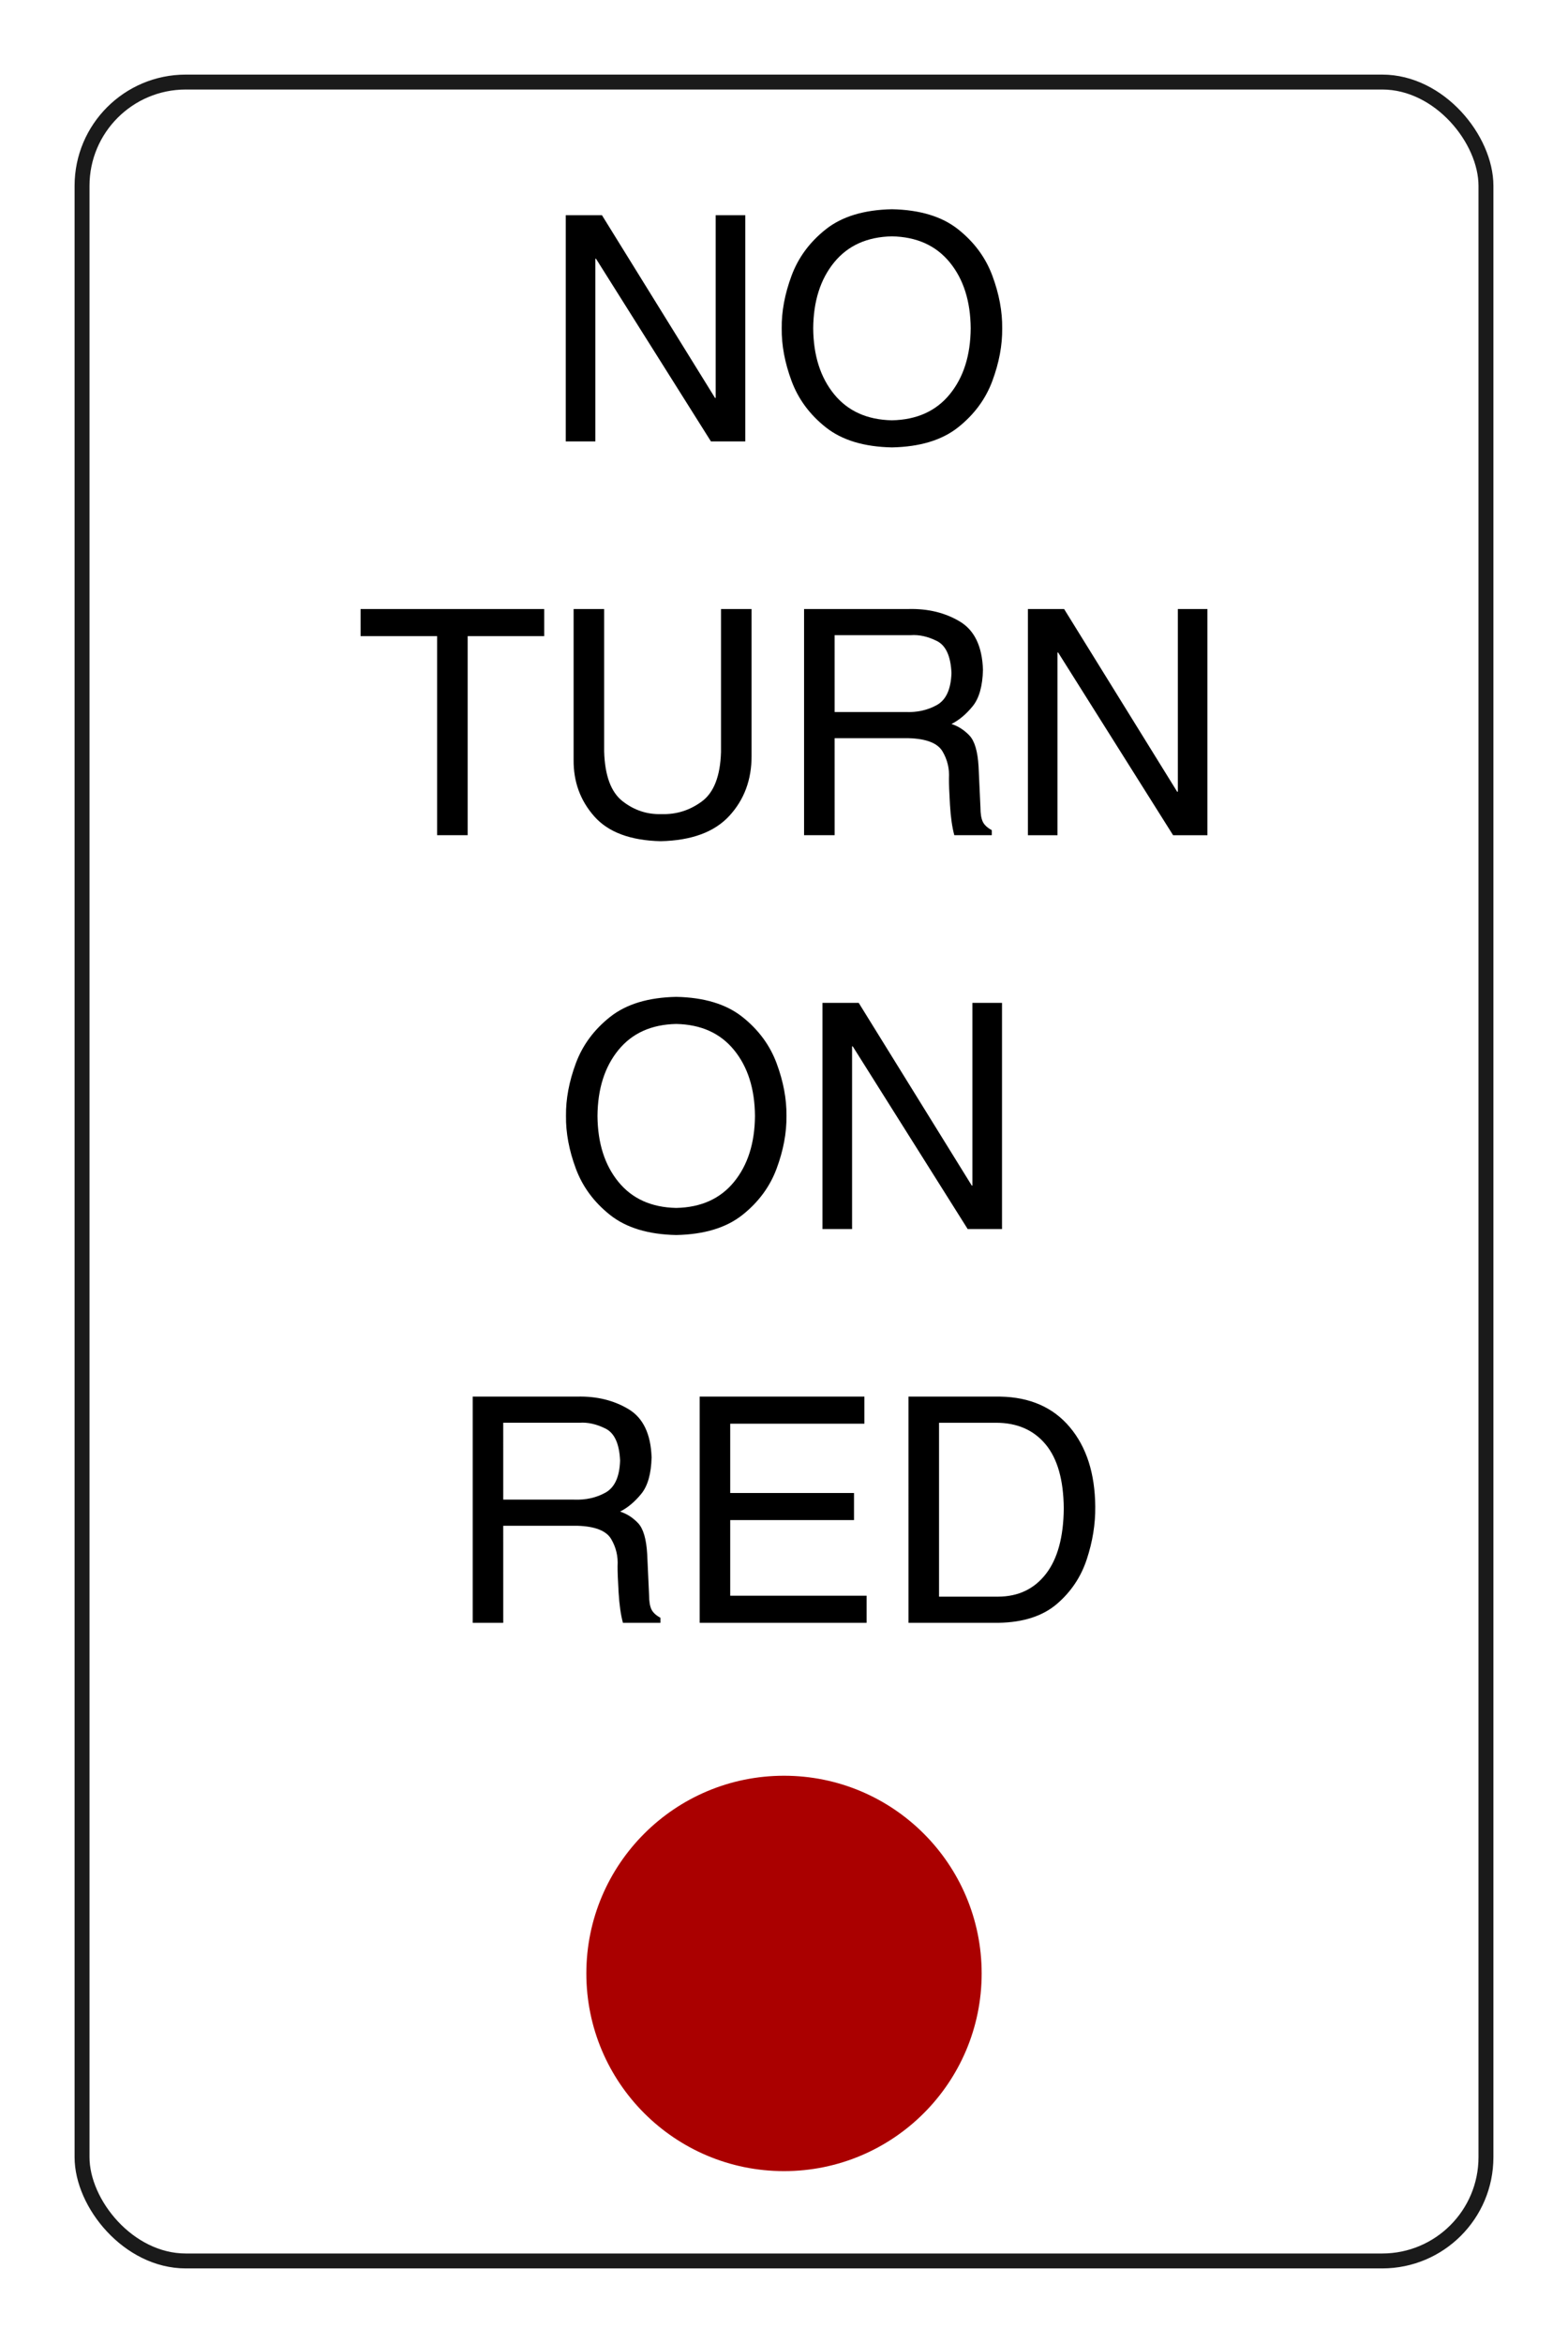
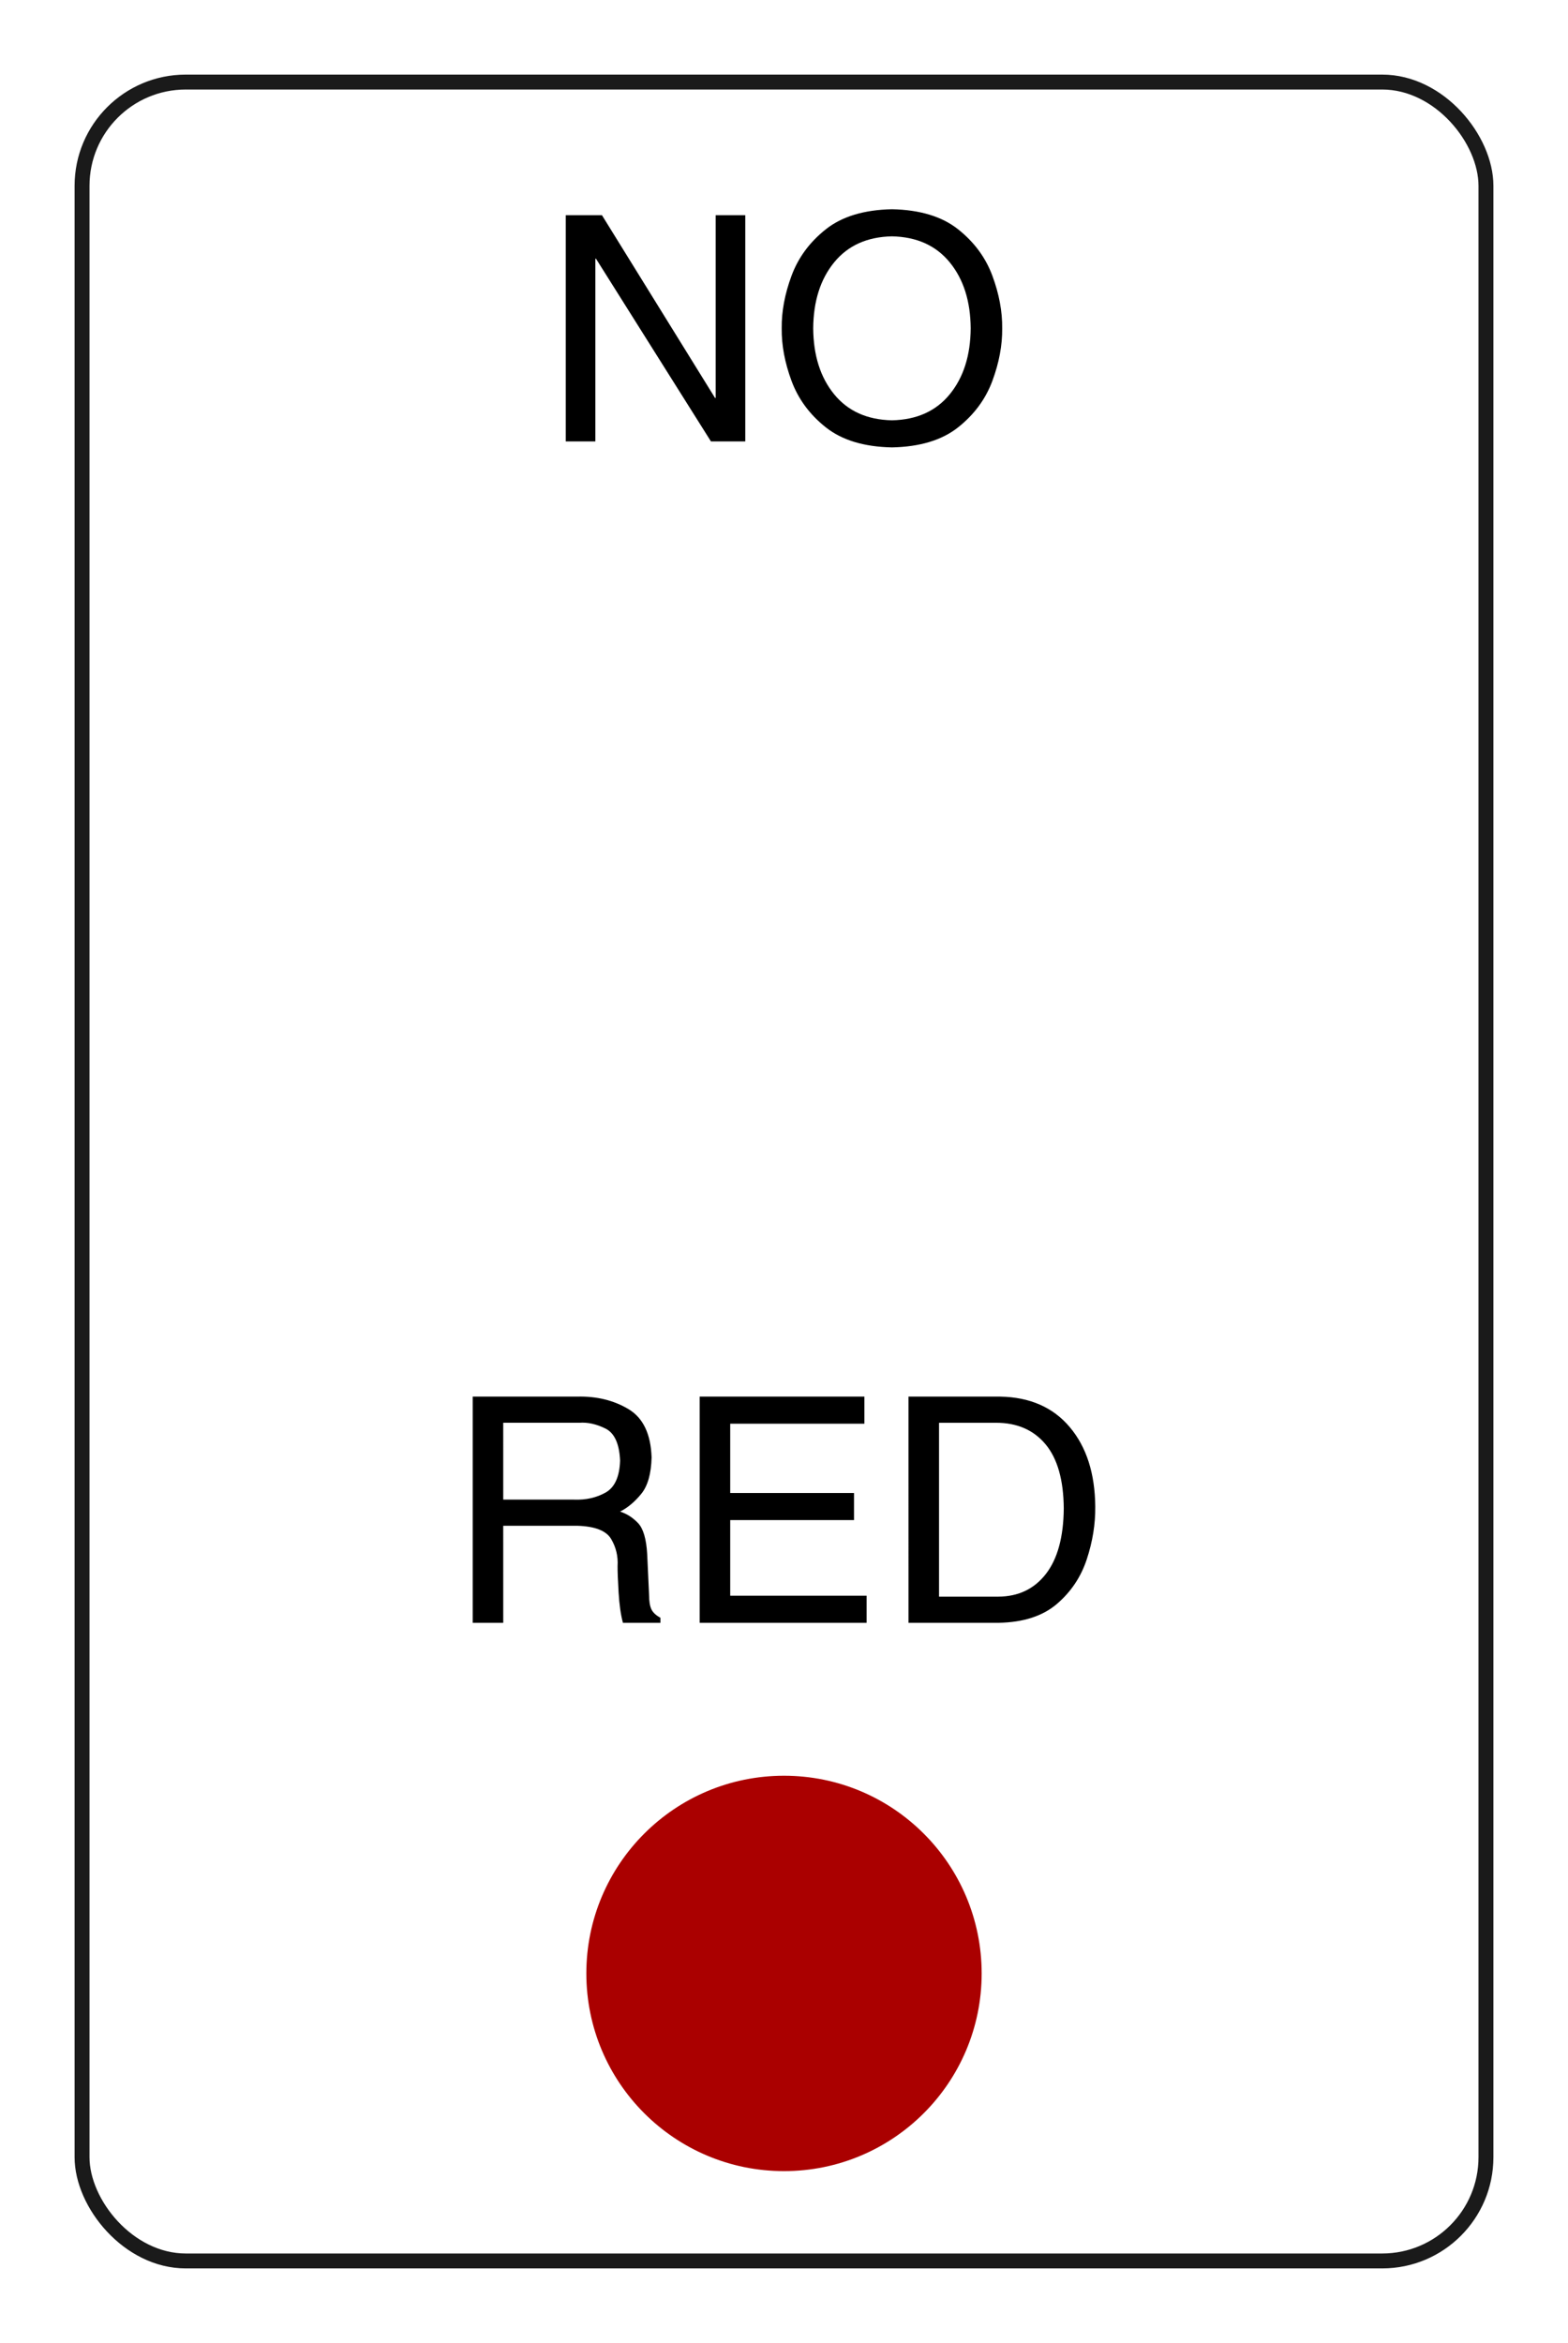
<svg xmlns="http://www.w3.org/2000/svg" xmlns:ns1="http://sodipodi.sourceforge.net/DTD/sodipodi-0.dtd" xmlns:ns2="http://www.inkscape.org/namespaces/inkscape" id="svg2" ns1:docname="New document 1" viewBox="0 0 210.22 314.07" version="1.1" ns2:version="0.48.4 r9939">
  <ns1:namedview id="base" bordercolor="#666666" ns2:pageshadow="2" ns2:window-y="-8" fit-margin-left="10" pagecolor="#ffffff" fit-margin-top="10" ns2:window-maximized="1" ns2:zoom="1" ns2:window-x="-8" ns2:window-height="962" showgrid="false" borderopacity="1.0" ns2:current-layer="layer1" ns2:cx="141.69152" ns2:cy="150.11493" fit-margin-right="10" fit-margin-bottom="10" ns2:window-width="1280" ns2:pageopacity="0.0" ns2:document-units="px" />
  <g id="layer1" ns2:label="Layer 1" ns2:groupmode="layer" transform="translate(-143.39 -259.83)">
    <g id="g3039">
      <rect id="rect2985" style="stroke:#1a1a1a;stroke-width:2;fill:none" ry="13.908" height="292.07" width="188.22" y="270.83" x="154.39" />
      <path id="path3004" style="fill:#000000" ns2:connector-curvature="0" d="m273.53 303.84c-0.028 3.636-0.964 6.583-2.808 8.841s-4.427 3.421-7.749 3.489c-3.322-0.068-5.905-1.231-7.749-3.489s-2.78-5.205-2.808-8.841c0.028-3.636 0.964-6.583 2.808-8.841s4.427-3.421 7.749-3.489c3.322 0.068 5.905 1.231 7.749 3.489 1.844 2.258 2.78 5.205 2.808 8.841zm4.223 0c0.027-2.258-0.412-4.607-1.317-7.047-0.905-2.441-2.439-4.518-4.601-6.231-2.163-1.713-5.116-2.608-8.862-2.684-3.745 0.076-6.699 0.971-8.862 2.684-2.163 1.713-3.696 3.79-4.601 6.231-0.905 2.441-1.344 4.79-1.317 7.047-0.027 2.258 0.412 4.607 1.317 7.047 0.905 2.441 2.439 4.518 4.601 6.231s5.116 2.608 8.862 2.684c3.745-0.076 6.699-0.97 8.862-2.684 2.163-1.713 3.696-3.79 4.601-6.231 0.905-2.441 1.344-4.79 1.317-7.047zm-38.413 9.332h-0.085l-15.16-24.492h-4.856v30.32h3.969v-24.492h0.085l15.413 24.492h4.603v-30.32h-3.969z" />
-       <path id="path3012" style="fill:#000000" ns2:connector-curvature="0" d="m301.3 365.96h-0.085l-15.16-24.492h-4.856v30.32h3.969v-24.492h0.085l15.413 24.492h4.603v-30.32h-3.969zm-46.015-7.179h9.924c2.368 0.07 3.881 0.659 4.54 1.768 0.658 1.109 0.947 2.322 0.866 3.637-0.007 0.699 0.039 1.877 0.137 3.531 0.099 1.655 0.292 3.011 0.581 4.07h5.025v-0.676c-0.615-0.335-1.021-0.721-1.219-1.156-0.198-0.435-0.298-1.064-0.301-1.884l-0.253-5.49c-0.117-2.04-0.527-3.428-1.23-4.165-0.703-0.736-1.504-1.248-2.402-1.536 1.026-0.522 1.972-1.315 2.84-2.381 0.867-1.065 1.328-2.693 1.383-4.883-0.104-3.148-1.142-5.308-3.114-6.482s-4.256-1.73-6.851-1.668h-14.02v30.32h4.096zm0-13.809h10.219c1.114-0.082 2.275 0.177 3.484 0.776 1.209 0.599 1.863 2.03 1.964 4.291-0.07 2.176-0.722 3.609-1.958 4.297-1.236 0.688-2.638 1.001-4.207 0.94h-9.501zm-15.23-3.505v19.172c-0.098 3.229-0.958 5.439-2.581 6.63-1.623 1.191-3.423 1.754-5.4 1.689-1.928 0.062-3.668-0.516-5.22-1.731-1.553-1.216-2.374-3.44-2.465-6.672v-19.087h-4.096v20.227c-0.024 2.93 0.9 5.453 2.771 7.569s4.832 3.225 8.884 3.325c4.148-0.089 7.222-1.22 9.222-3.394 2-2.174 2.994-4.857 2.982-8.05v-19.678zm-48.323 3.632h10.261v26.688h4.096v-26.688h10.261v-3.632h-24.619z" />
-       <path id="path3016" style="fill:#000000" ns2:connector-curvature="0" d="m273.76 418.75h-0.085l-15.16-24.492h-4.856v30.32h3.969v-24.492h0.085l15.413 24.492h4.603v-30.32h-3.969zm-29.152-9.332c-0.028 3.636-0.964 6.583-2.808 8.841s-4.427 3.421-7.749 3.489c-3.322-0.068-5.905-1.231-7.749-3.489s-2.78-5.205-2.808-8.841c0.028-3.636 0.964-6.583 2.808-8.841s4.427-3.421 7.749-3.489c3.322 0.068 5.905 1.231 7.749 3.489 1.844 2.258 2.78 5.205 2.808 8.841zm4.223 0c0.027-2.258-0.412-4.607-1.317-7.047-0.905-2.441-2.439-4.518-4.601-6.231-2.163-1.713-5.116-2.608-8.862-2.684-3.745 0.076-6.699 0.97-8.862 2.684-2.163 1.713-3.696 3.79-4.601 6.231-0.905 2.441-1.344 4.79-1.317 7.047-0.027 2.258 0.412 4.607 1.317 7.047s2.439 4.518 4.601 6.231 5.116 2.608 8.862 2.684c3.745-0.076 6.699-0.97 8.862-2.684 2.163-1.713 3.696-3.79 4.601-6.231 0.905-2.441 1.344-4.79 1.317-7.047z" />
      <path id="path3022" style="fill:#000000" ns2:connector-curvature="0" d="m265.19 477.36h12.119c3.297-0.067 5.89-0.909 7.779-2.529 1.889-1.619 3.225-3.617 4.007-5.992 0.782-2.375 1.161-4.729 1.135-7.061-0.038-4.438-1.176-7.987-3.415-10.647-2.239-2.659-5.352-4.023-9.338-4.091h-12.288zm4.096-26.815h7.643c2.817 0.001 5.027 0.96 6.63 2.877s2.419 4.787 2.449 8.609c-0.034 3.837-0.832 6.763-2.396 8.778-1.564 2.015-3.693 3.031-6.387 3.046h-7.939zm-9.711 23.183h-18.285v-10.135h16.596v-3.632h-16.596v-9.29h17.989v-3.632h-22.085v30.32h22.381zm-48.717-9.375h9.924c2.368 0.07 3.881 0.659 4.54 1.768 0.658 1.109 0.947 2.322 0.866 3.637-0.007 0.699 0.039 1.877 0.137 3.531 0.099 1.655 0.292 3.011 0.581 4.07h5.025v-0.676c-0.615-0.335-1.021-0.721-1.219-1.156-0.198-0.435-0.298-1.064-0.301-1.884l-0.253-5.49c-0.117-2.04-0.527-3.428-1.23-4.165-0.703-0.736-1.504-1.248-2.402-1.536 1.026-0.522 1.972-1.315 2.84-2.381 0.867-1.065 1.328-2.693 1.383-4.883-0.104-3.148-1.142-5.308-3.114-6.482-1.972-1.174-4.256-1.73-6.851-1.668h-14.02v30.32h4.096zm0-13.809h10.219c1.114-0.082 2.275 0.177 3.484 0.776 1.209 0.599 1.863 2.03 1.964 4.291-0.07 2.176-0.722 3.609-1.958 4.297-1.236 0.688-2.638 1.001-4.207 0.94h-9.501z" />
      <path id="path2999" ns1:rx="26.5" ns1:ry="26.5" style="fill:#aa0000" ns1:type="arc" d="m275.5 524.36c0 14.636-11.864 26.5-26.5 26.5s-26.5-11.864-26.5-26.5 11.864-26.5 26.5-26.5 26.5 11.864 26.5 26.5z" transform="translate(-.5)" ns1:cy="524.36218" ns1:cx="249" />
    </g>
  </g>
</svg>